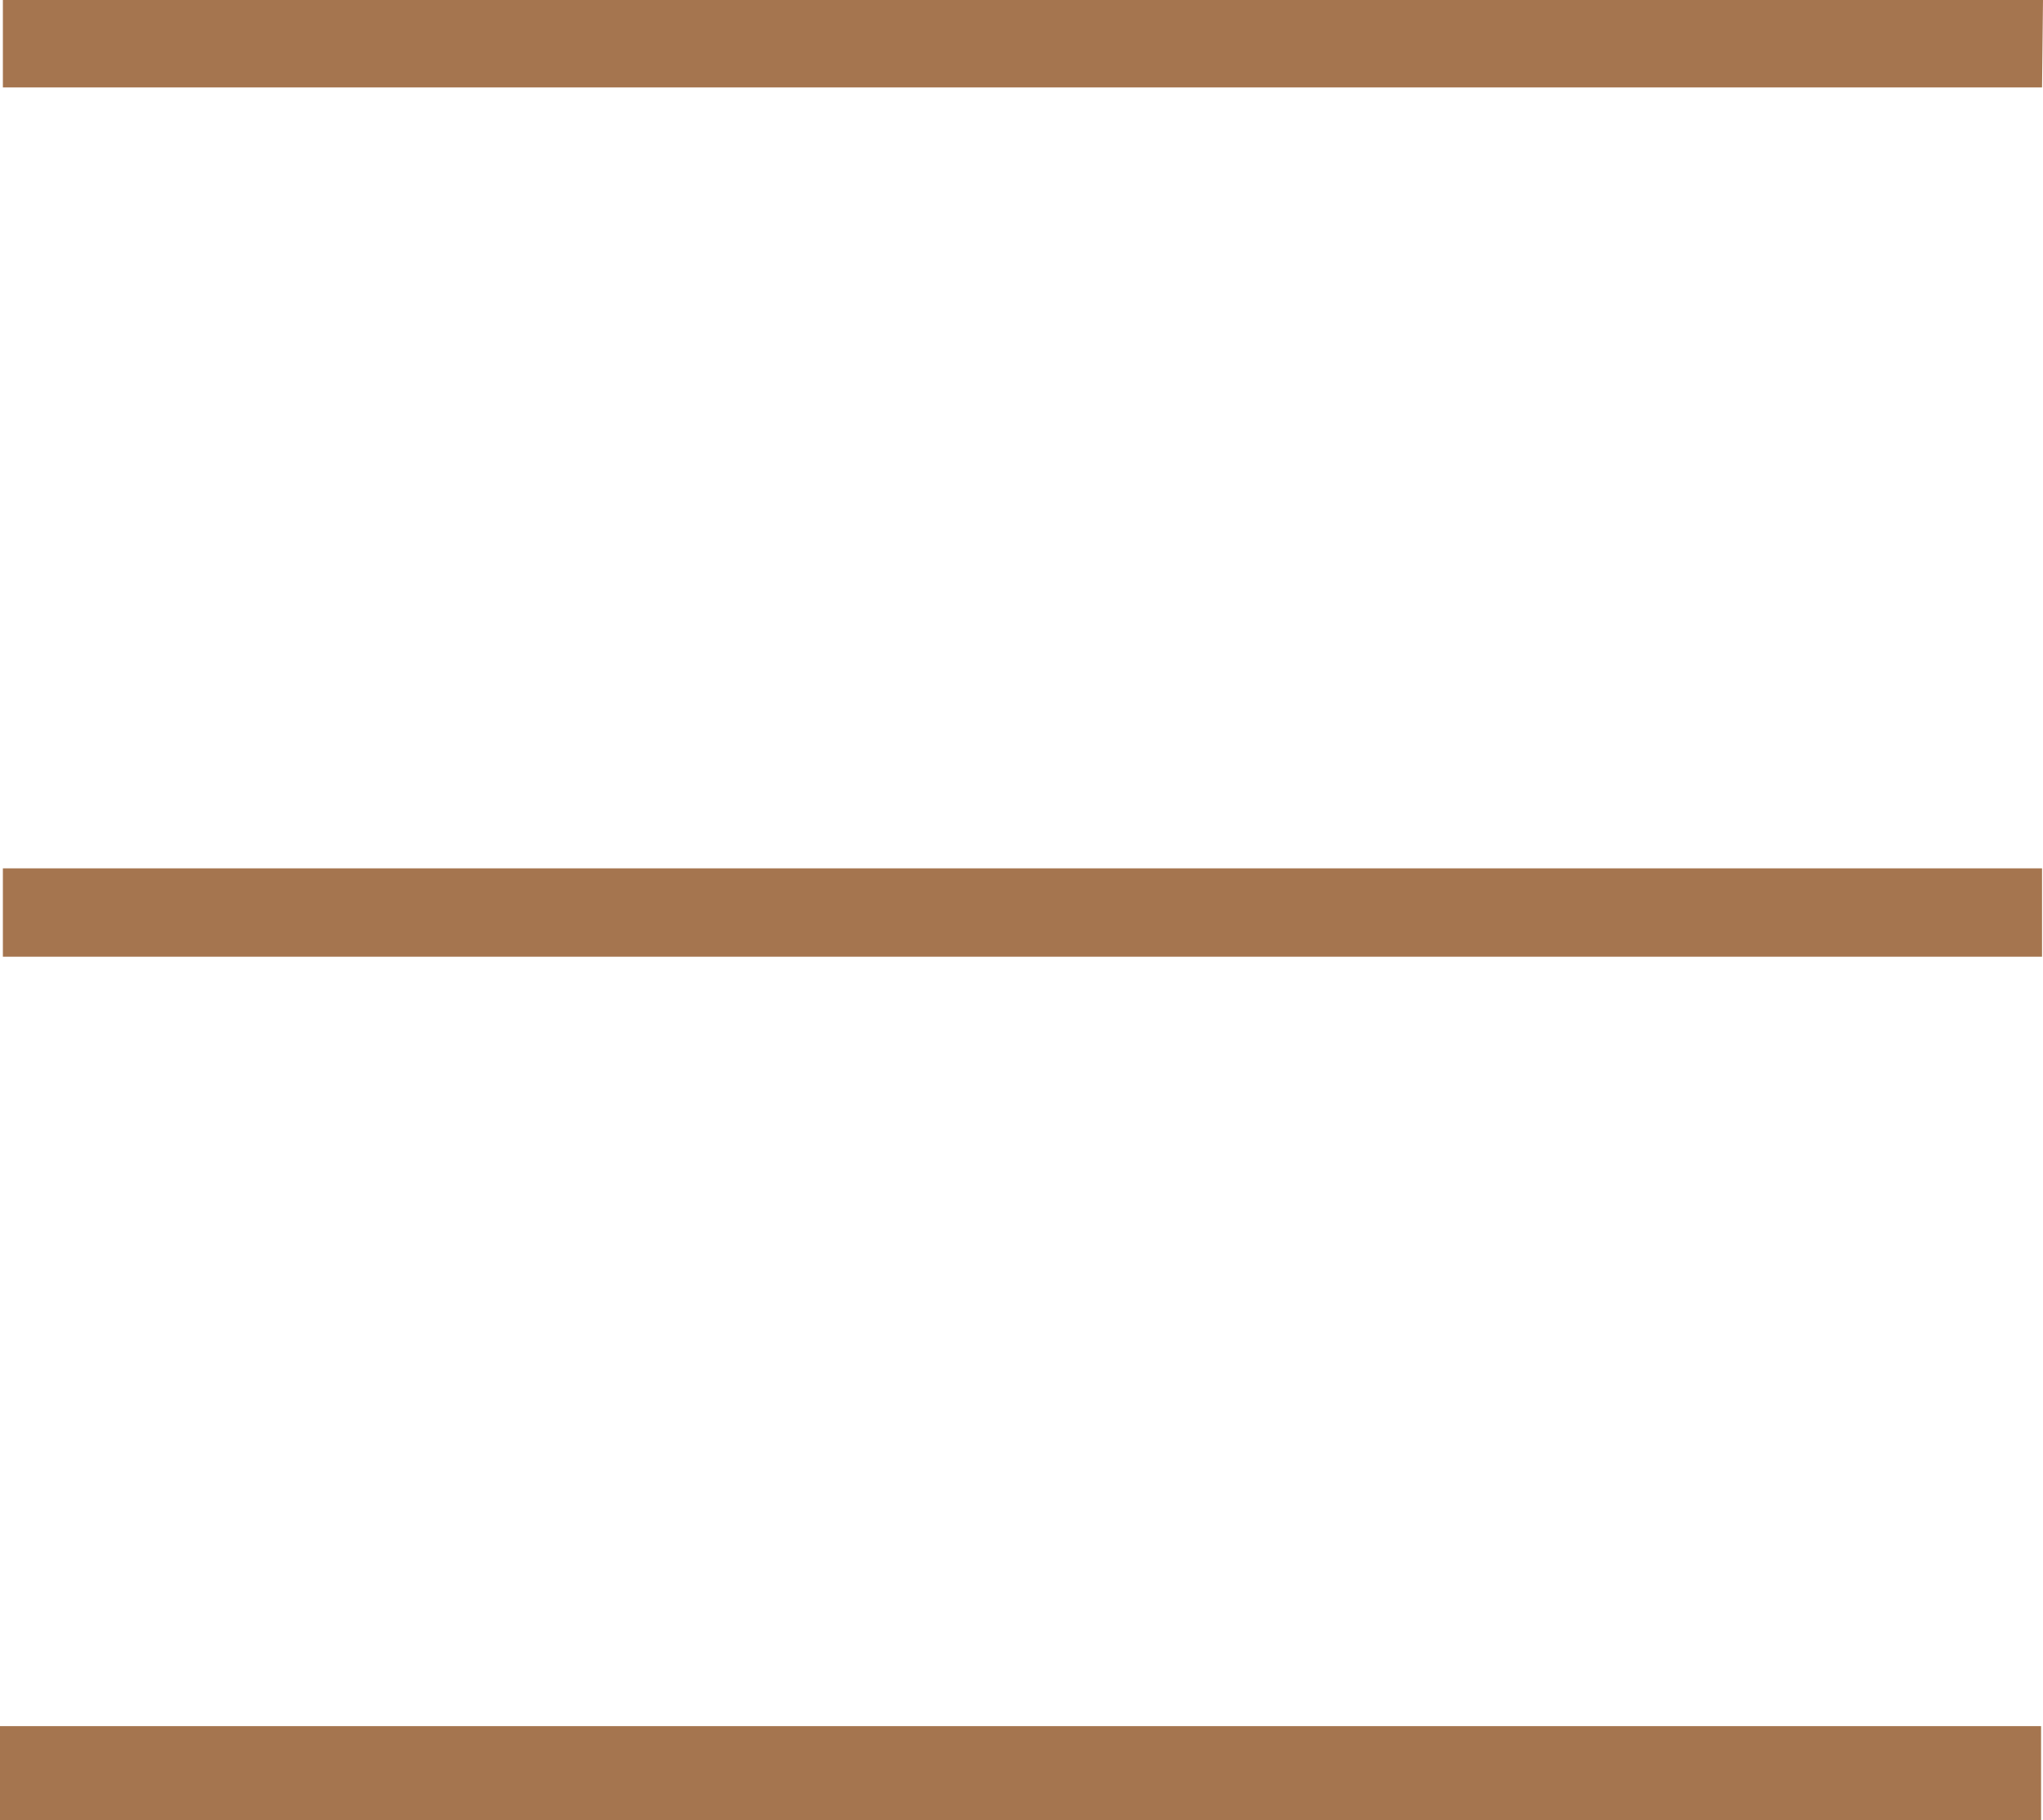
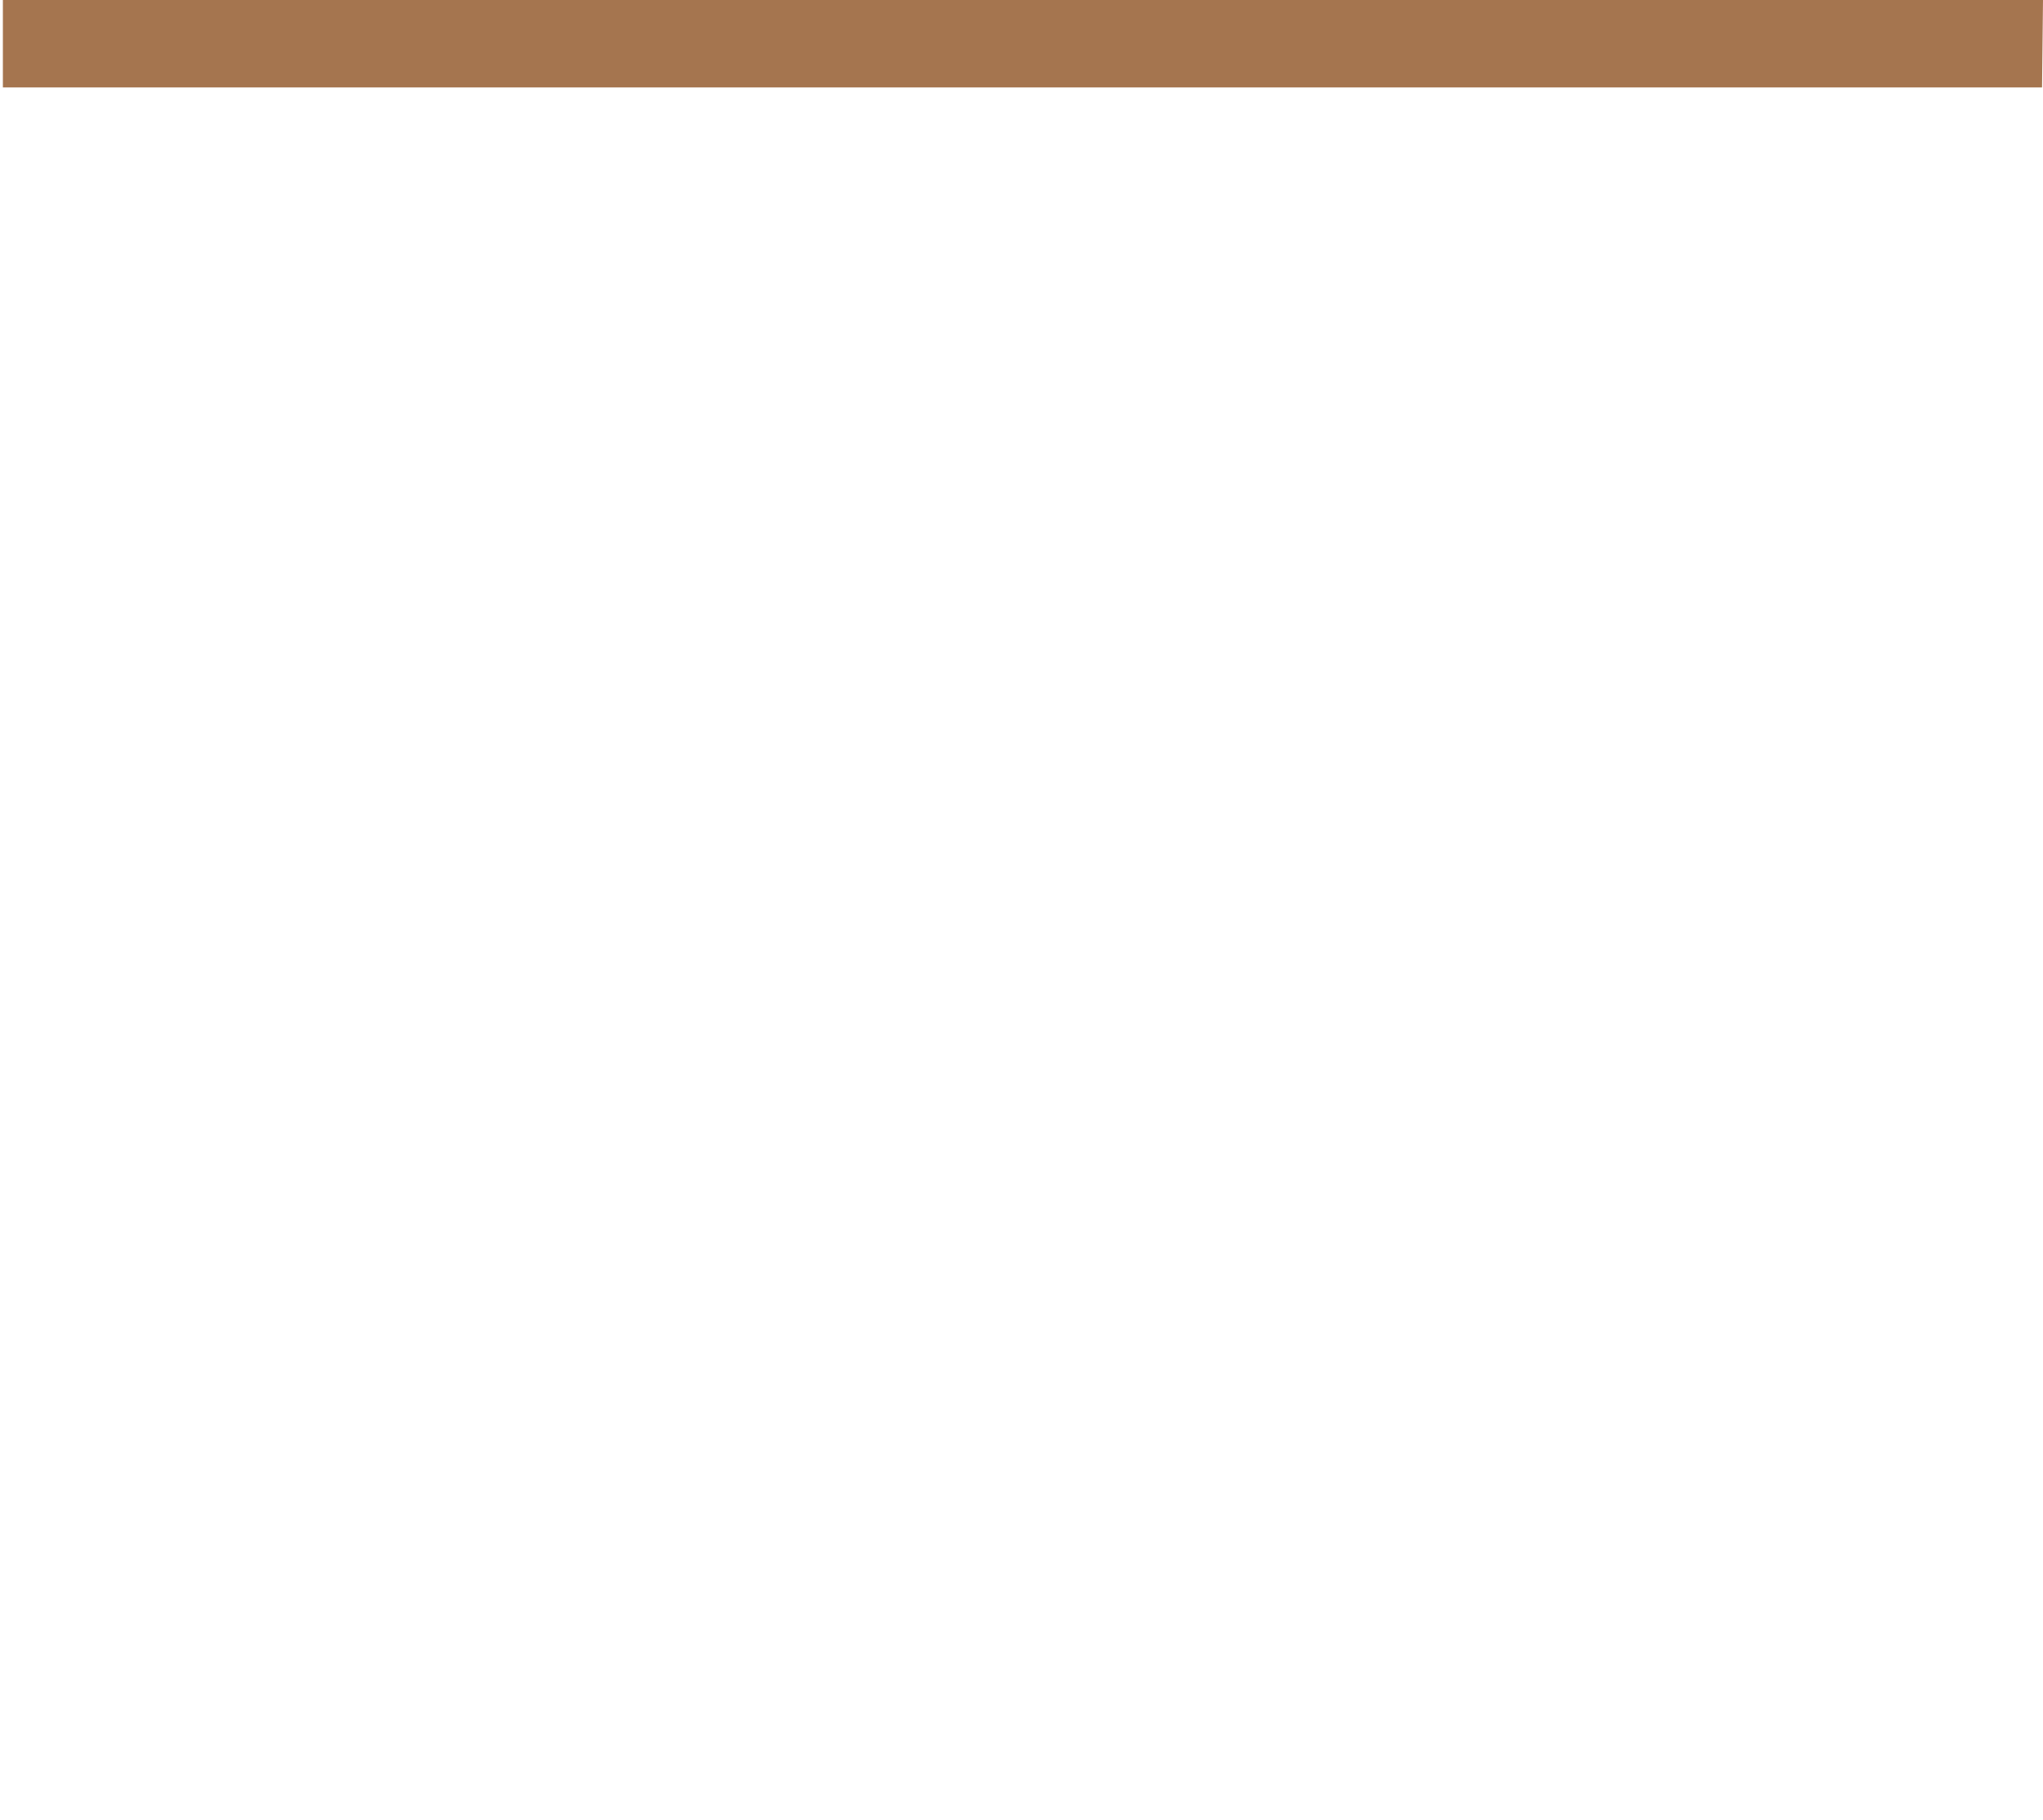
<svg xmlns="http://www.w3.org/2000/svg" id="Слой_1" data-name="Слой 1" viewBox="0 0 21.27 18.95">
  <defs>
    <style>.cls-1{fill:#a5754f;}</style>
  </defs>
  <path class="cls-1" d="M25.18,5.09H3.94V6H25.17Z" transform="translate(-3.91 -5.09)" />
-   <path class="cls-1" d="M3.91,23.06l0,1H25.16v-1Z" transform="translate(-3.91 -5.09)" />
-   <path class="cls-1" d="M3.94,14.13v.92H25.17c0-.31,0-.61,0-.92Z" transform="translate(-3.91 -5.09)" />
</svg>